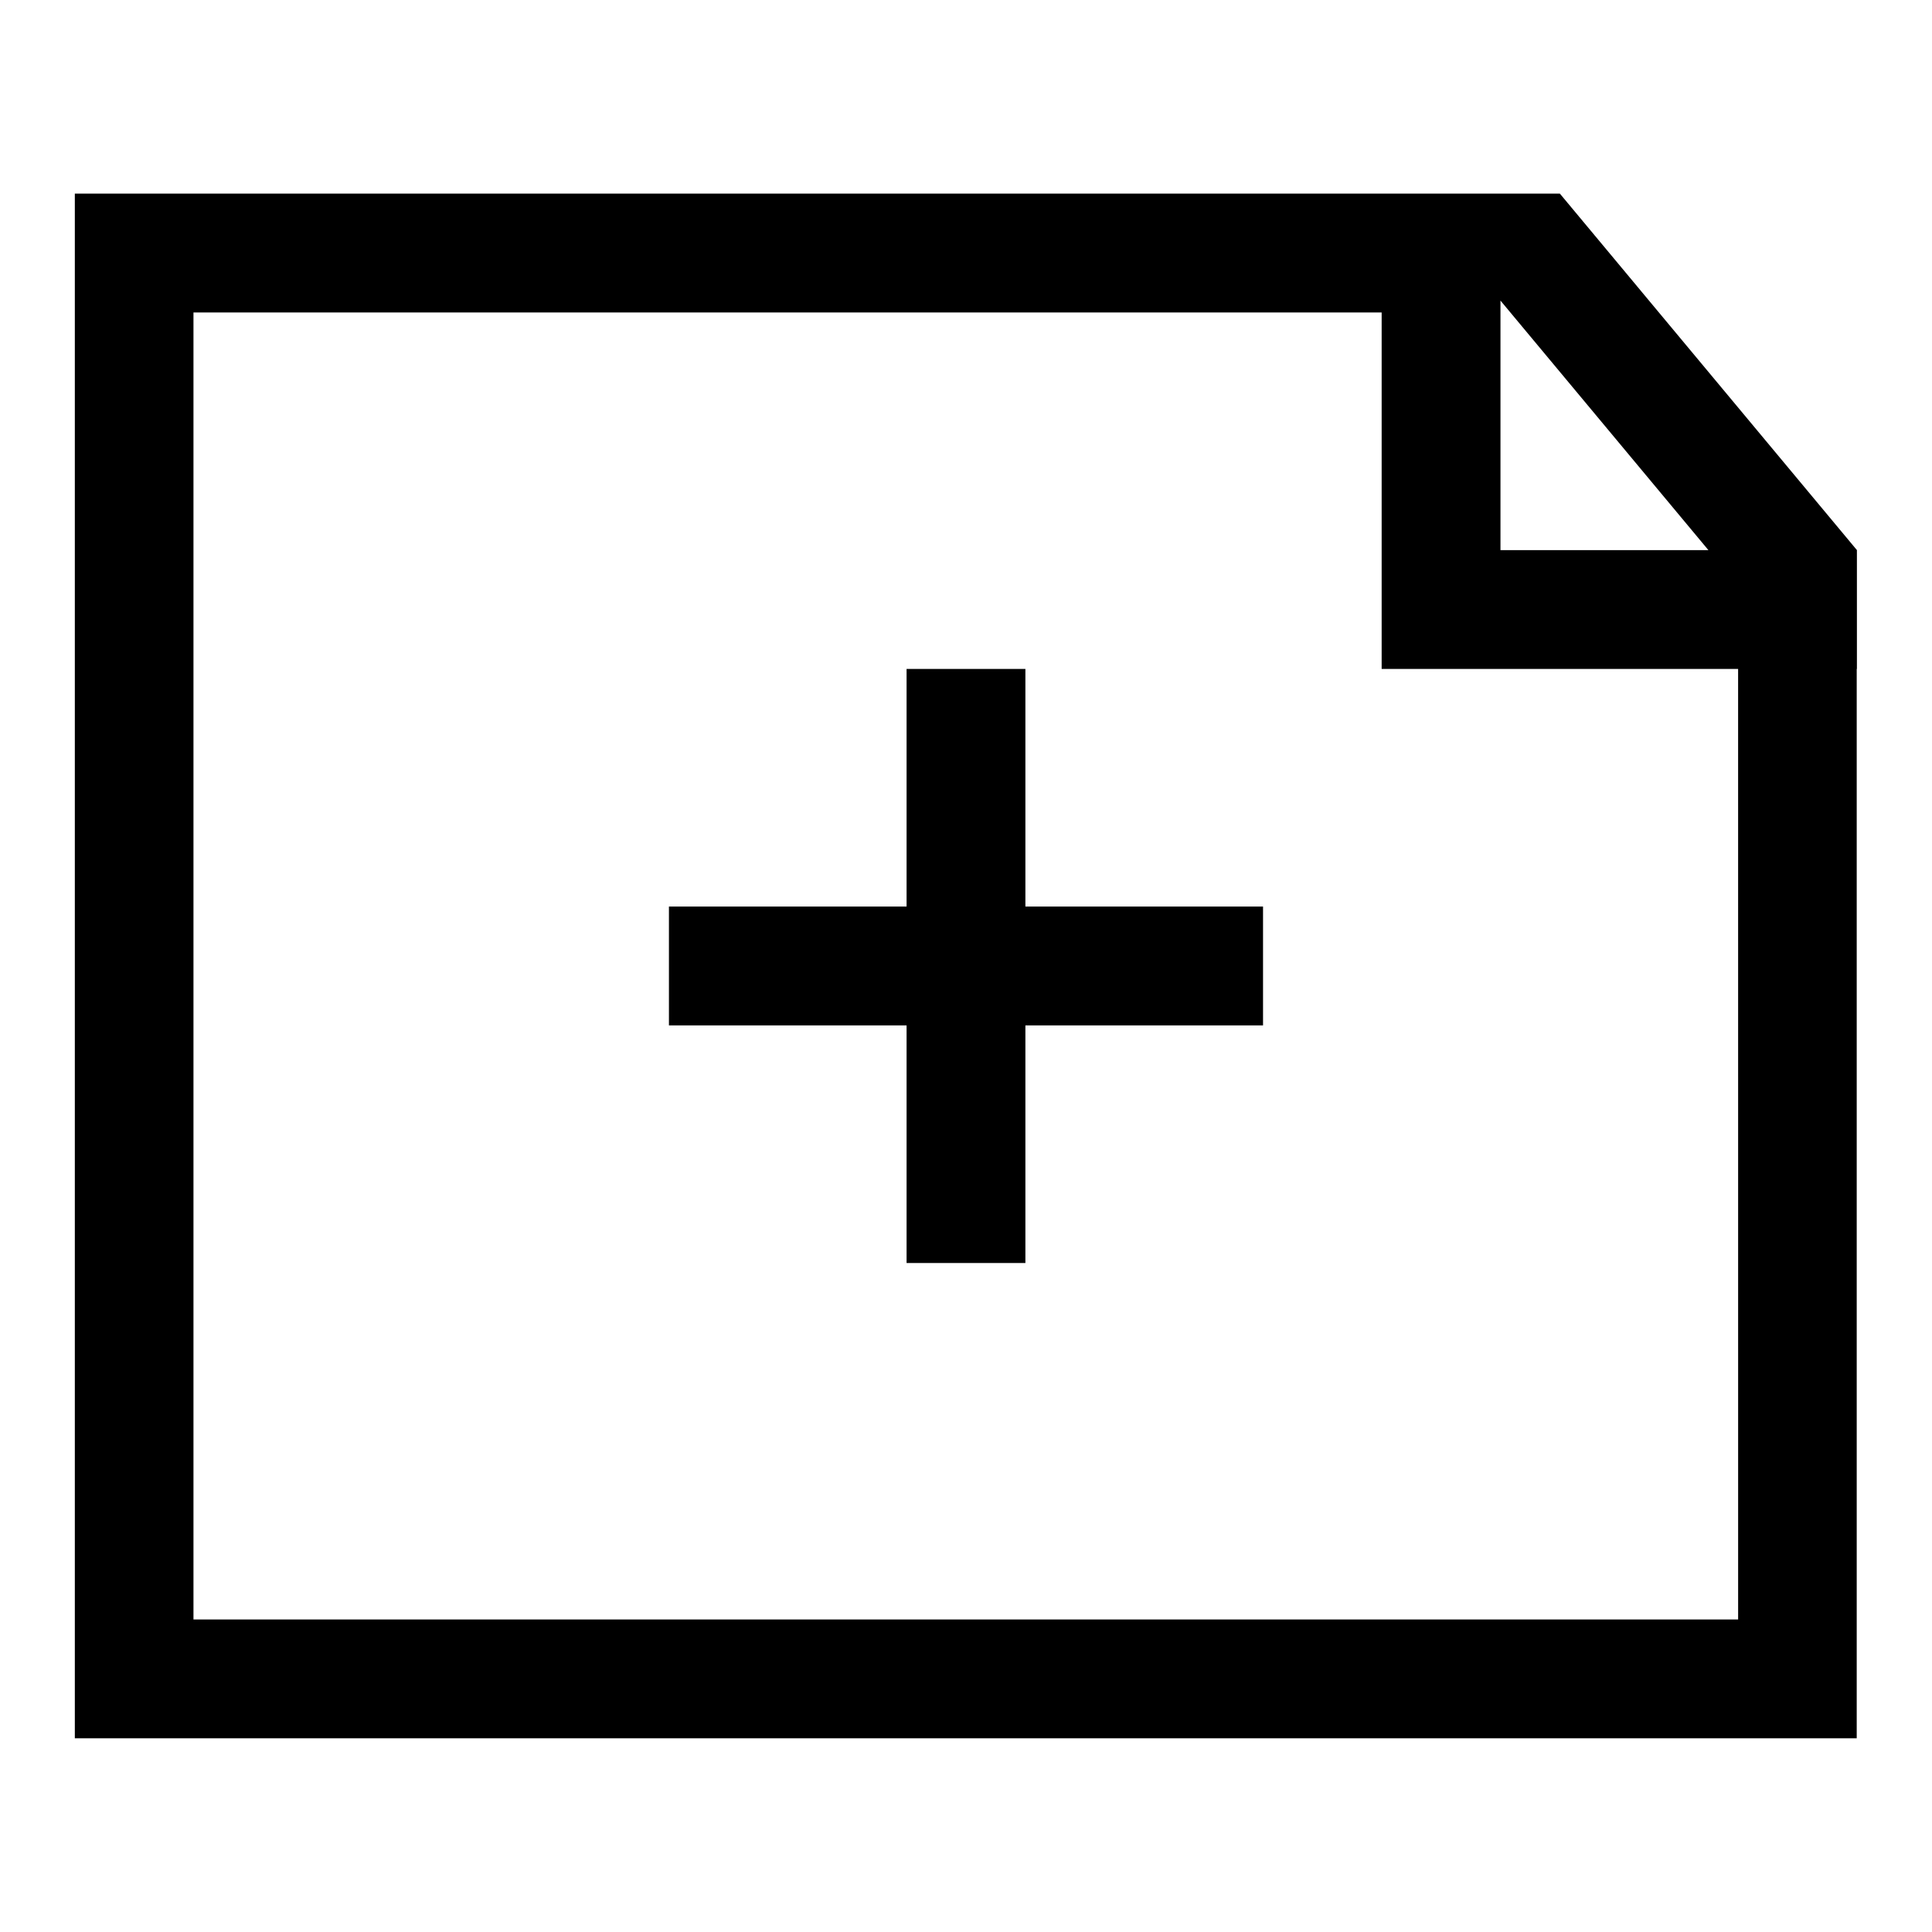
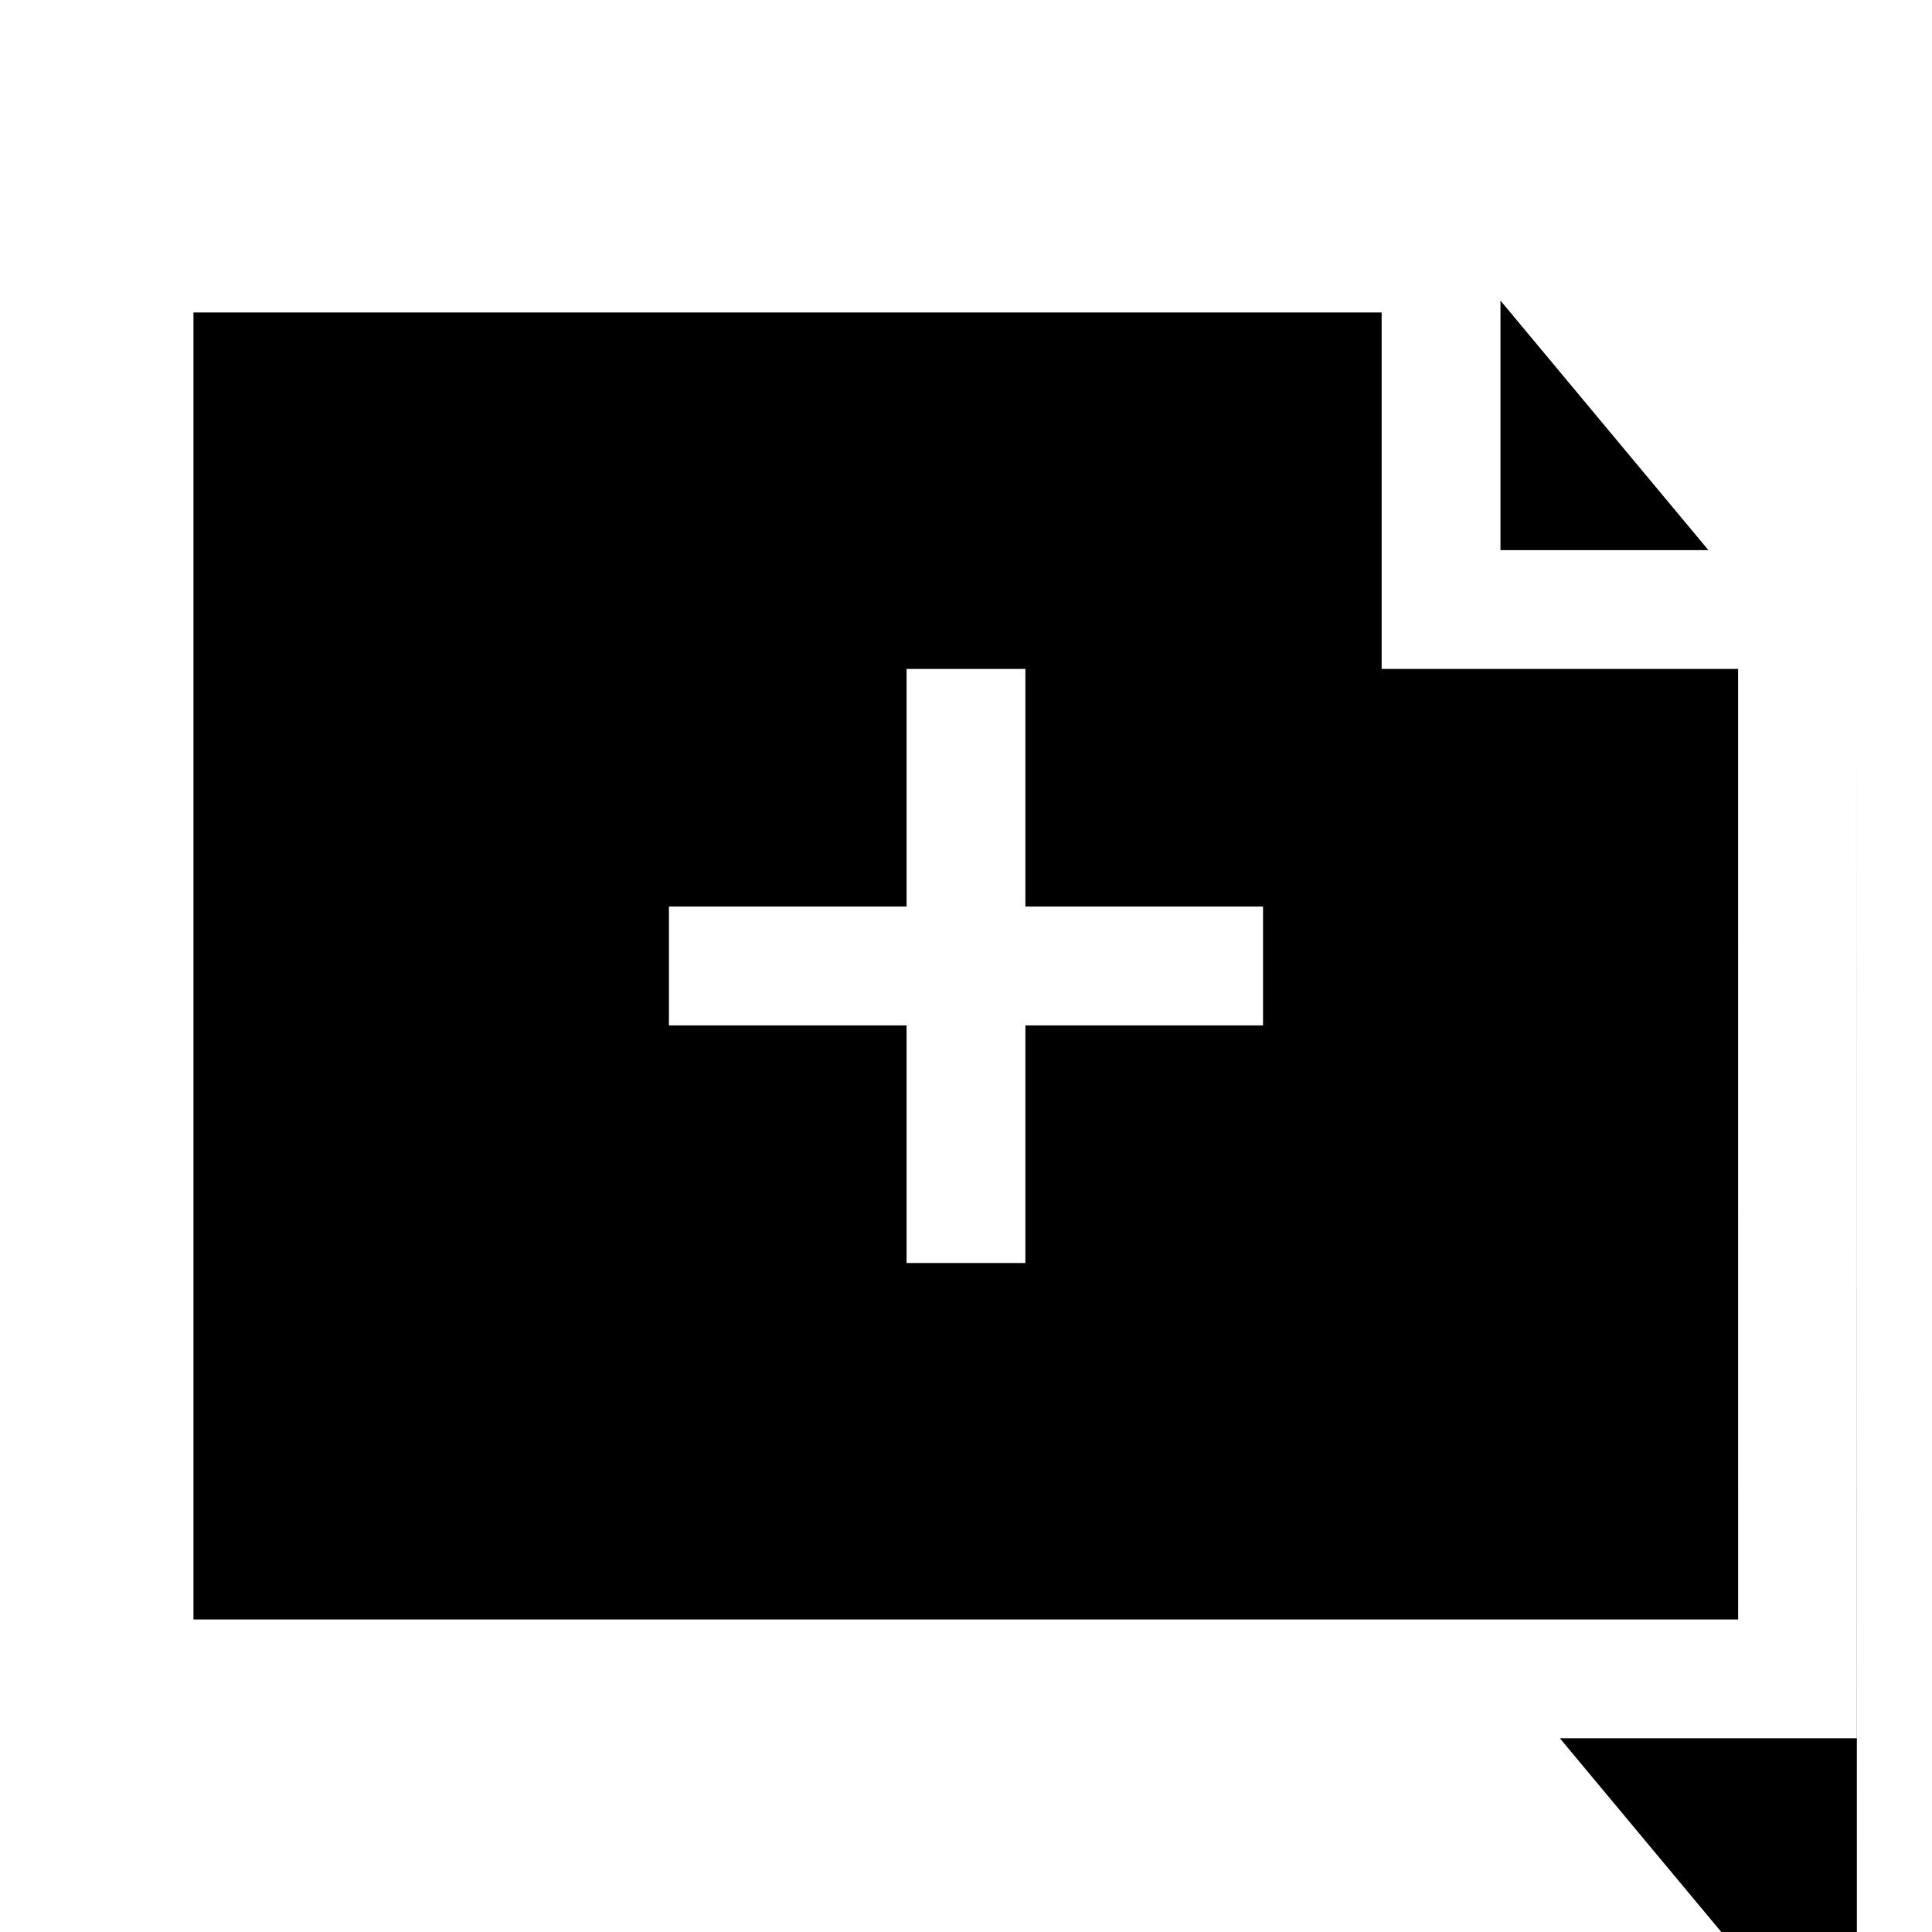
<svg xmlns="http://www.w3.org/2000/svg" fill="#000000" width="800px" height="800px" version="1.1" viewBox="144 144 512 512">
-   <path d="m415.74 384.25h62.977v31.488h-62.977v62.977h-31.488v-62.977h-62.977v-31.488h62.977v-62.977h31.488zm220.31-62.977v283.39h-472.22v-409.35h393.55l78.719 94.465v31.488zm-31.434 0h-94.465v-94.465h-314.88v346.37h409.35zm-62.977-31.488h55.102l-55.102-66.125z" fill-rule="evenodd" />
+   <path d="m415.74 384.25h62.977v31.488h-62.977v62.977h-31.488v-62.977h-62.977v-31.488h62.977v-62.977h31.488zm220.31-62.977v283.39h-472.22h393.55l78.719 94.465v31.488zm-31.434 0h-94.465v-94.465h-314.88v346.37h409.35zm-62.977-31.488h55.102l-55.102-66.125z" fill-rule="evenodd" />
</svg>